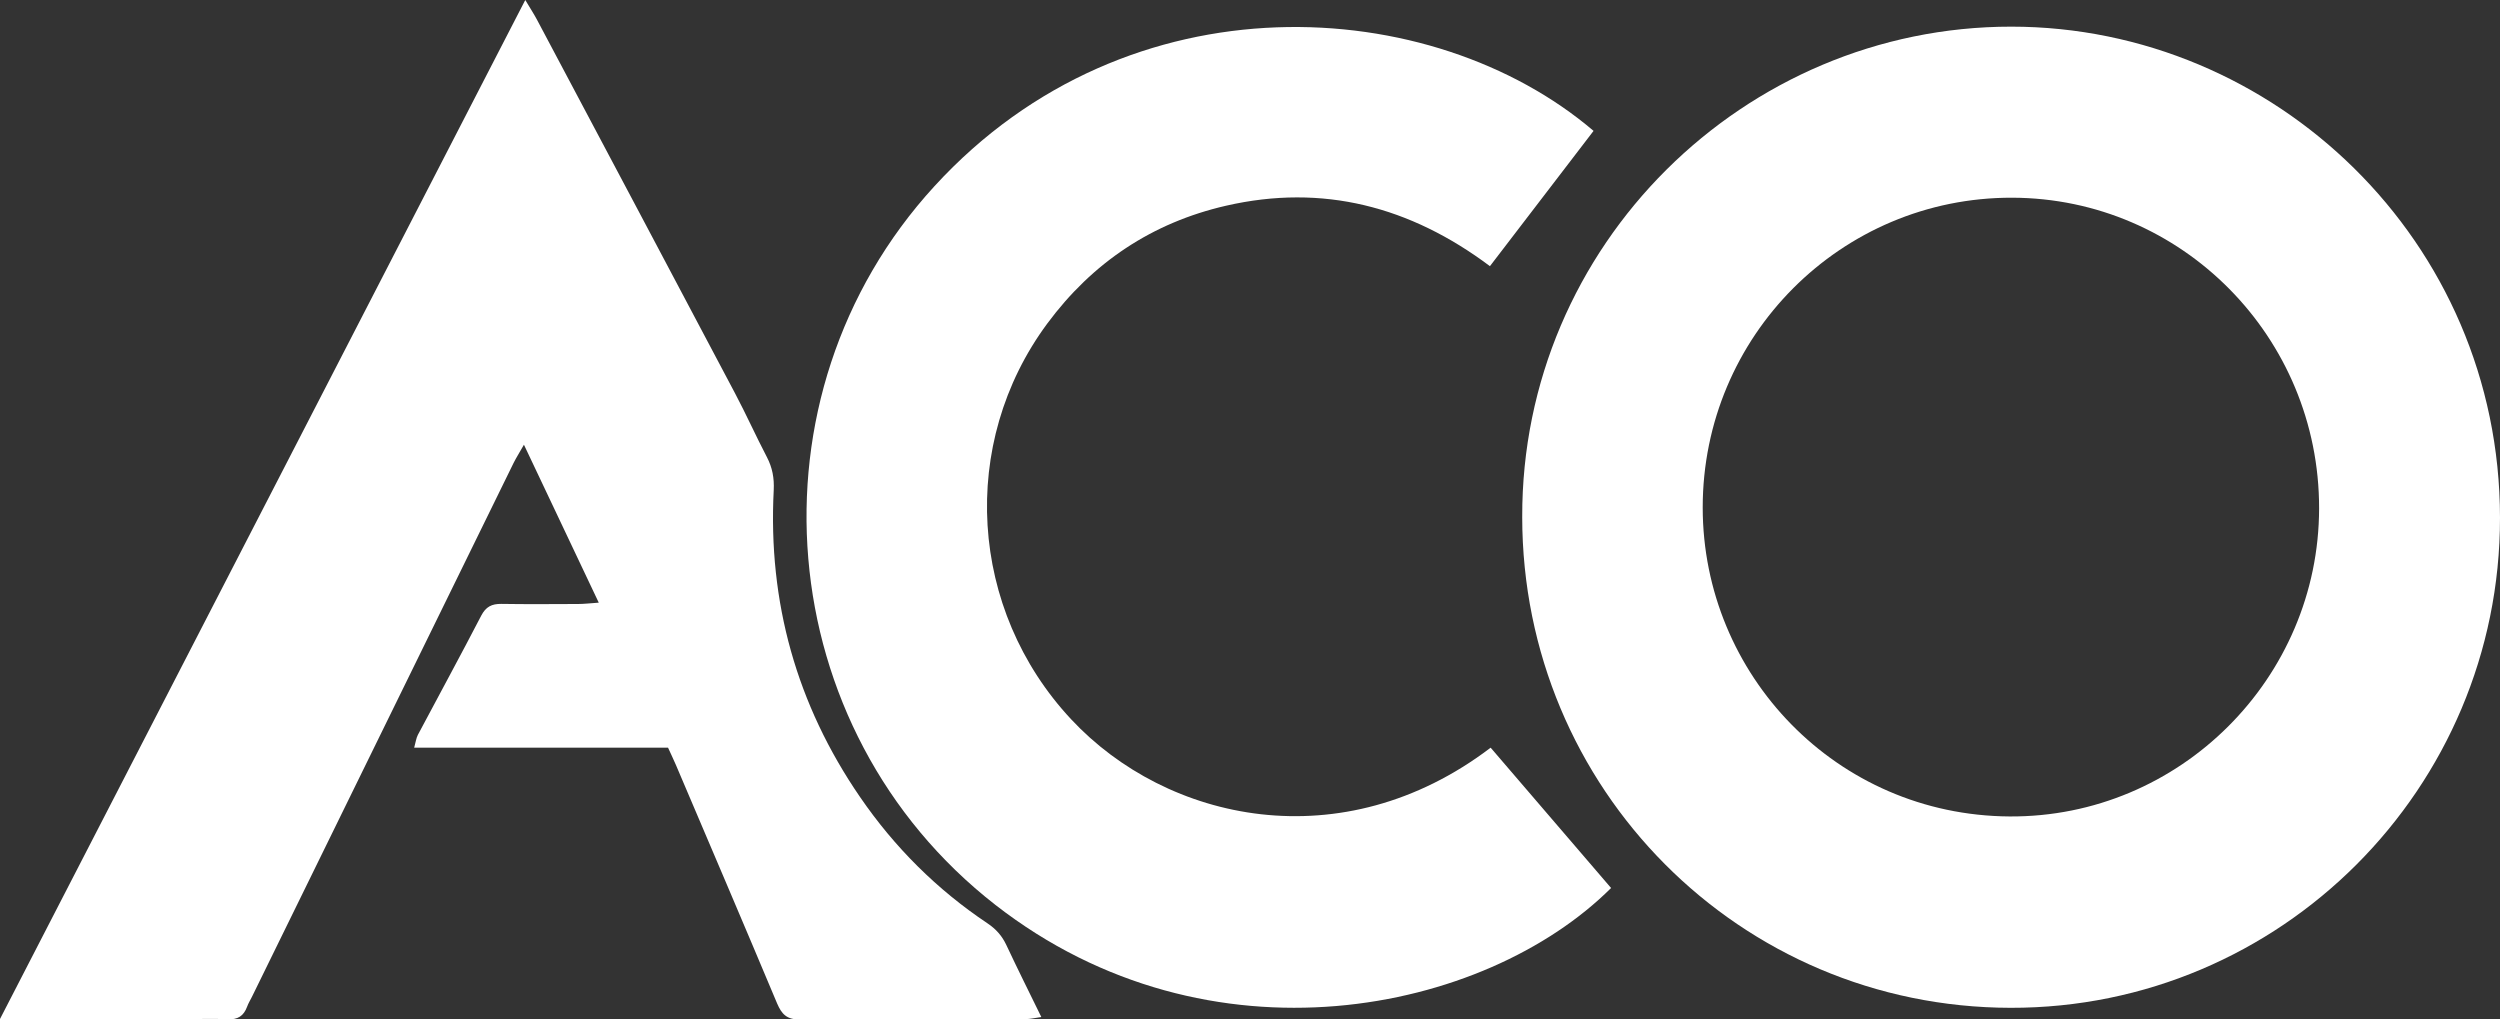
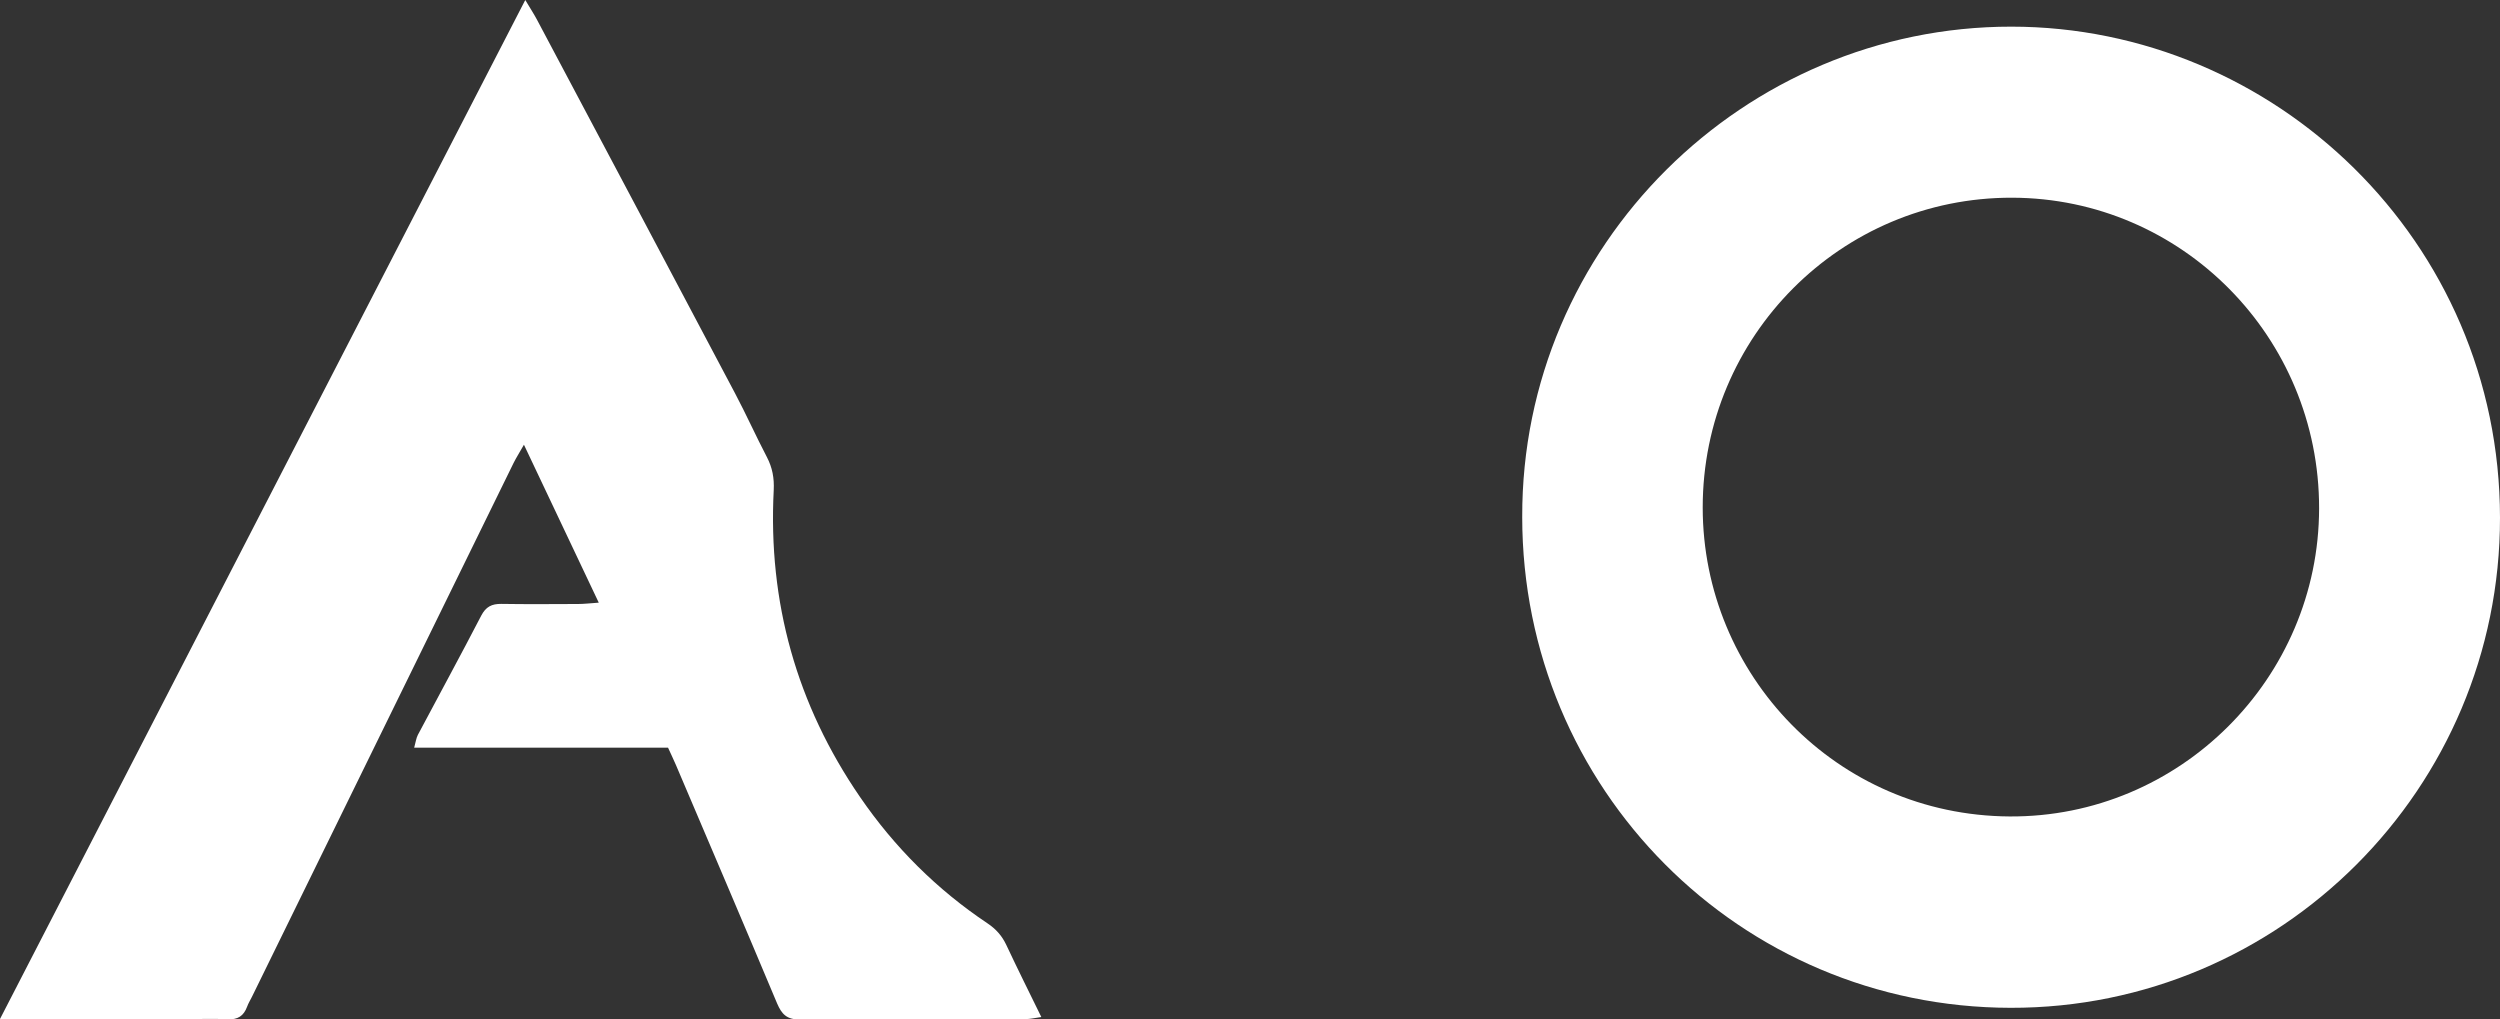
<svg xmlns="http://www.w3.org/2000/svg" id="Layer_2" viewBox="0 0 243.92 99.47">
  <rect x="0" y="0" width="243.92" height="99.47" fill="#333333" stroke="none" />
  <defs>
    <style>
      .cls-1 {
        fill: #fff;
      }
    </style>
  </defs>
  <g id="Layer_1-2" data-name="Layer_1">
    <g>
      <path class="cls-1" d="M148.52,50.44c-.07-26.55,21.68-47.85,47.72-47.84,25.66.01,47.66,20.89,47.68,47.91.02,26.42-21.42,47.87-47.75,47.82-26.42-.04-47.64-21.37-47.65-47.89ZM226.27,49.6c.02-16.71-13.39-30.27-29.95-30.31-16.69-.04-30.2,13.51-30.19,30.24.01,16.29,13.04,30.02,29.94,30.13,16.61.1,30.18-13.48,30.2-30.06Z" />
      <path class="cls-1" d="M0,99.42C17.15,66.14,34.12,33.22,51.25,0c.49.82.83,1.34,1.13,1.9,6.45,12.16,12.91,24.31,19.34,36.48,1.08,2.04,2.03,4.16,3.1,6.21.54,1.03.73,2.06.67,3.24-.56,10.92,2.23,20.91,8.42,29.93,3.36,4.9,7.5,9.03,12.44,12.33.82.55,1.41,1.21,1.83,2.1,1.08,2.3,2.21,4.57,3.42,7.04-.65.09-1.09.2-1.52.2-7.36,0-14.72-.02-22.07.04-1.25,0-1.74-.52-2.19-1.57-3.26-7.77-6.57-15.51-9.87-23.26-.23-.54-.49-1.07-.77-1.69h-24.77c.15-.53.19-.92.36-1.25,2.06-3.88,4.16-7.73,6.18-11.63.46-.88,1.03-1.16,1.97-1.15,2.49.04,4.98.02,7.48.01.57,0,1.14-.07,2.02-.13-2.45-5.18-4.79-10.12-7.3-15.41-.46.81-.76,1.28-1.01,1.78-8.51,17.36-17.02,34.73-25.53,52.09-.16.32-.35.63-.47.96-.33.9-.91,1.28-1.9,1.23-1.3-.07-2.61-.02-3.92-.02H2.27c-.63,0-1.26,0-2.27,0Z" />
-       <path class="cls-1" d="M145.44,72.95c3.97,4.62,7.86,9.16,11.75,13.69-12.29,12.25-39.19,17.91-60.07,1.65-21.98-17.12-24.72-49.63-5.95-70.12C110.18-2.58,139.77-.62,155.48,12.77c-3.34,4.36-6.68,8.72-10.11,13.2-7.78-5.83-16.32-8.06-25.74-5.9-7.2,1.65-13.04,5.54-17.45,11.5-8.66,11.7-7.65,27.92,2.33,38.61,9.32,9.99,26.43,13.79,40.93,2.77Z" />
    </g>
  </g>
</svg>